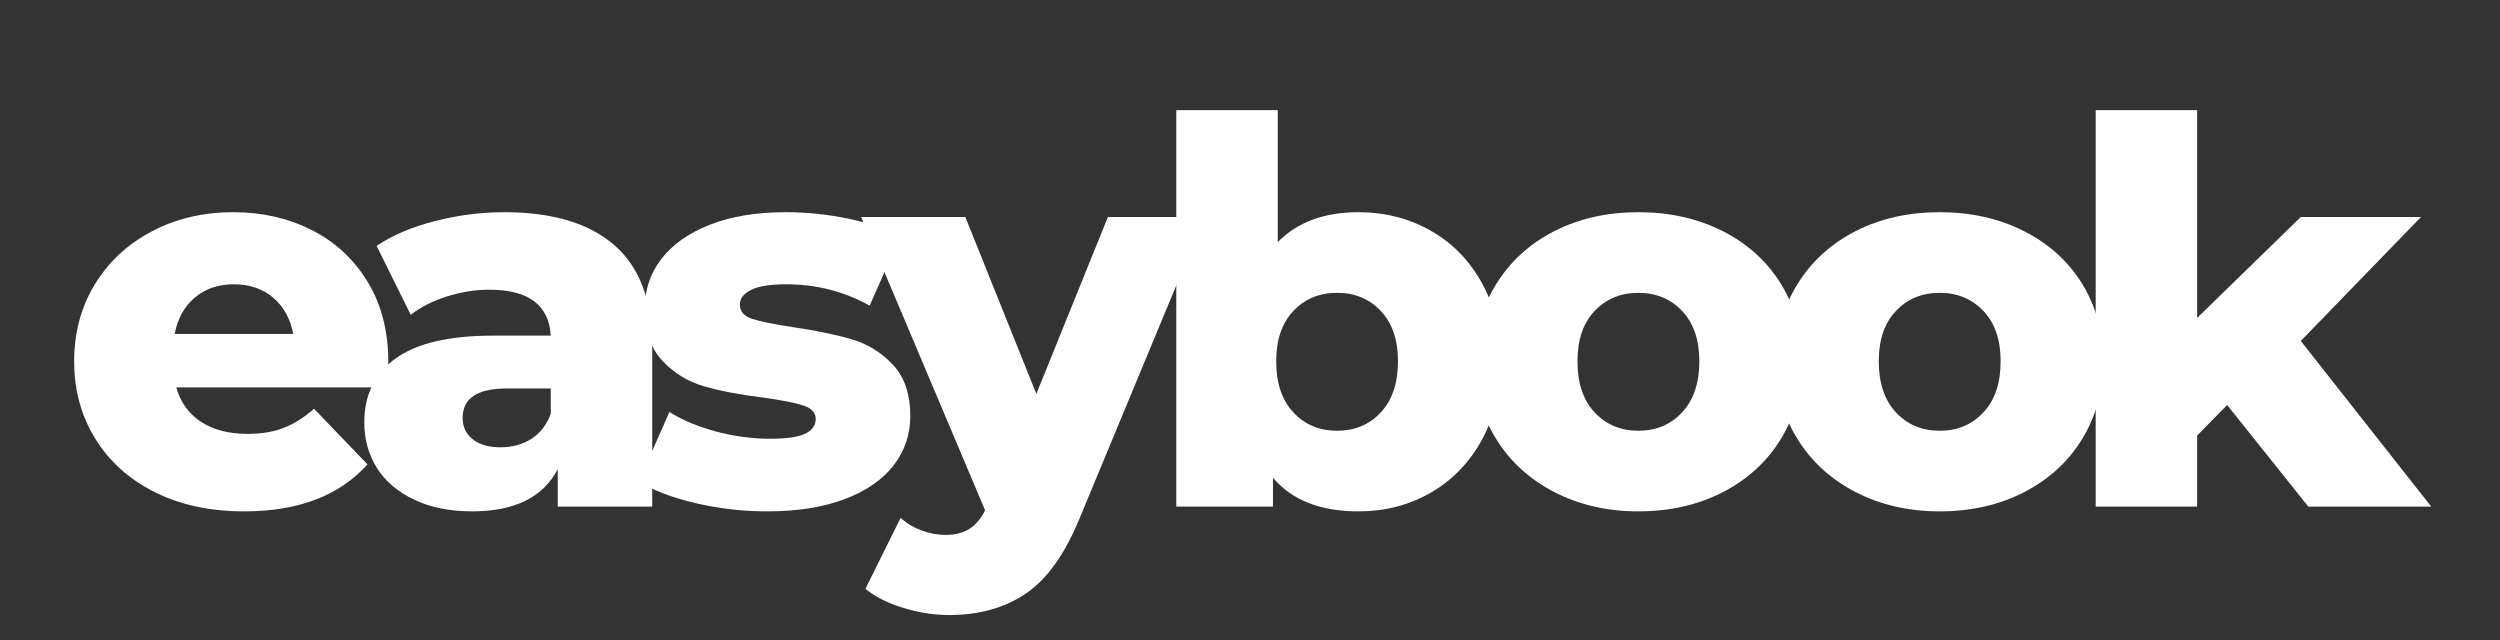
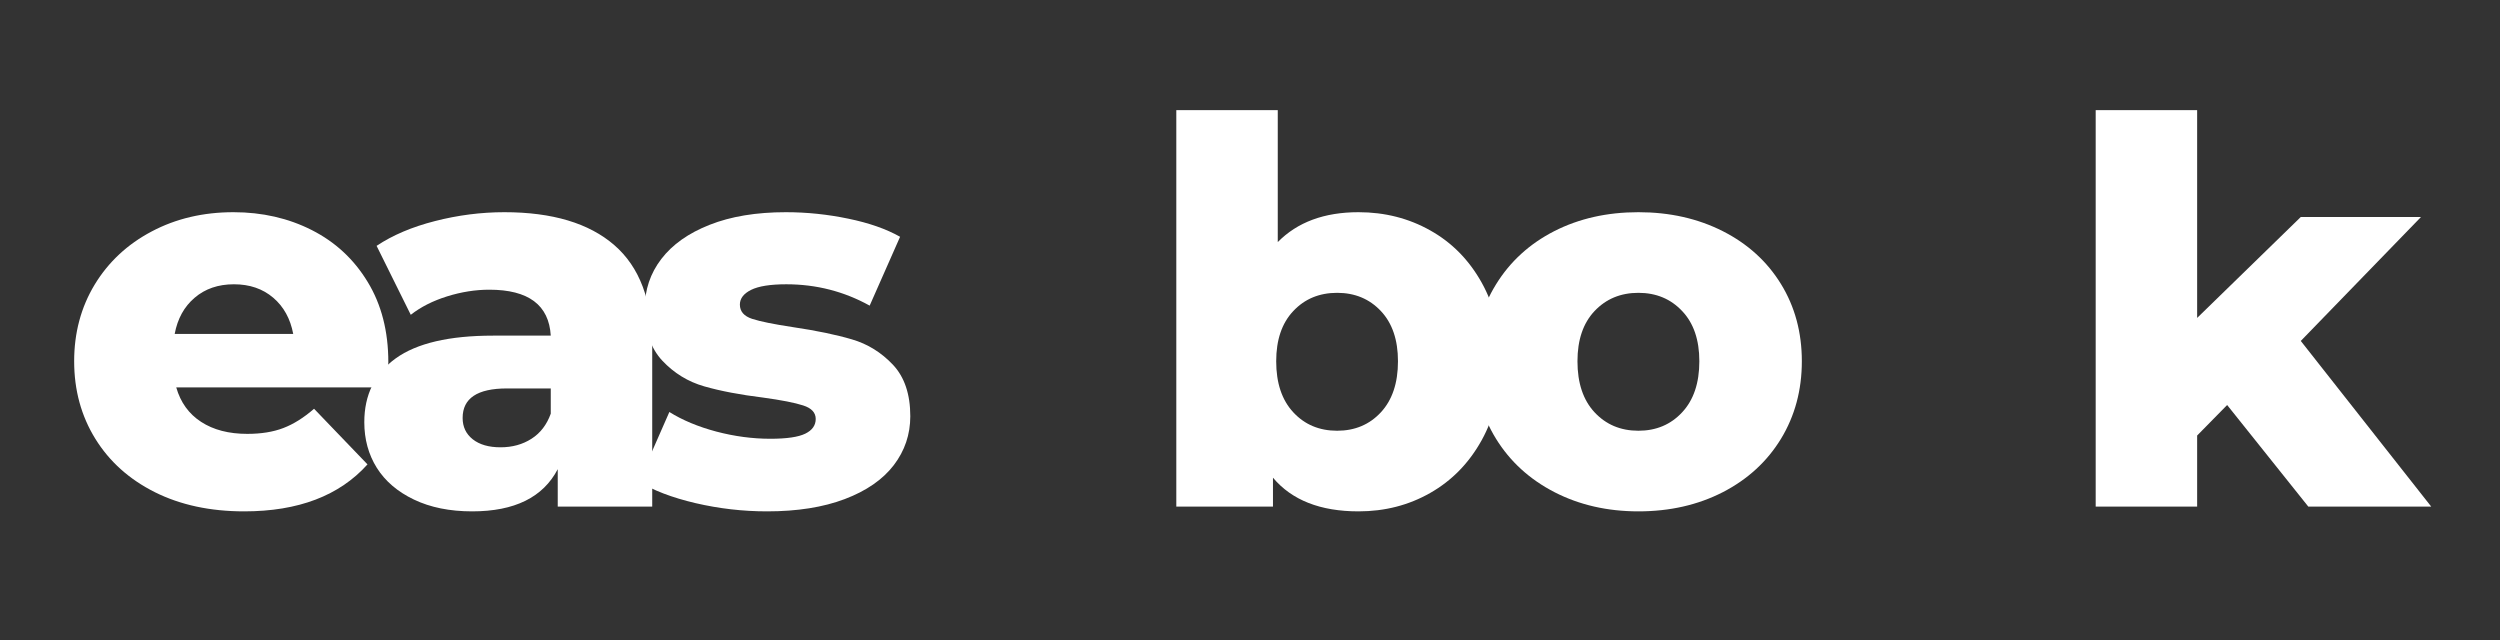
<svg xmlns="http://www.w3.org/2000/svg" width="500" viewBox="0 0 375 96" height="128" preserveAspectRatio="xMidYMid meet">
  <rect x="0" y="0" width="375" height="96" fill="#333333" stroke="none" />
  <defs>
    <g />
  </defs>
  <g fill="#ffffff" fill-opacity="1">
    <g transform="translate(8.968, 75.986)">
      <g>
        <path d="M 49.281 -21.641 C 49.281 -21.535 49.203 -20.281 49.047 -17.875 L 17.469 -17.875 C 18.113 -15.625 19.359 -13.898 21.203 -12.703 C 23.047 -11.504 25.352 -10.906 28.125 -10.906 C 30.207 -10.906 32.008 -11.195 33.531 -11.781 C 35.062 -12.363 36.598 -13.328 38.141 -14.672 L 46.156 -6.328 C 41.938 -1.629 35.77 0.719 27.656 0.719 C 22.57 0.719 18.109 -0.238 14.266 -2.156 C 10.422 -4.082 7.441 -6.754 5.328 -10.172 C 3.211 -13.598 2.156 -17.473 2.156 -21.797 C 2.156 -26.066 3.18 -29.898 5.234 -33.297 C 7.297 -36.691 10.145 -39.348 13.781 -41.266 C 17.414 -43.191 21.504 -44.156 26.047 -44.156 C 30.367 -44.156 34.289 -43.258 37.812 -41.469 C 41.344 -39.676 44.133 -37.082 46.188 -33.688 C 48.25 -30.301 49.281 -26.285 49.281 -21.641 Z M 26.125 -33.344 C 23.77 -33.344 21.805 -32.672 20.234 -31.328 C 18.66 -29.992 17.66 -28.18 17.234 -25.891 L 35.016 -25.891 C 34.586 -28.18 33.586 -29.992 32.016 -31.328 C 30.441 -32.672 28.477 -33.344 26.125 -33.344 Z M 26.125 -33.344 " />
      </g>
    </g>
  </g>
  <g fill="#ffffff" fill-opacity="1">
    <g transform="translate(52.239, 75.986)">
      <g>
        <path d="M 23.406 -44.156 C 30.613 -44.156 36.113 -42.508 39.906 -39.219 C 43.695 -35.938 45.594 -30.906 45.594 -24.125 L 45.594 0 L 31.422 0 L 31.422 -5.609 C 29.223 -1.391 24.945 0.719 18.594 0.719 C 15.227 0.719 12.316 0.129 9.859 -1.047 C 7.398 -2.223 5.539 -3.812 4.281 -5.812 C 3.031 -7.812 2.406 -10.094 2.406 -12.656 C 2.406 -16.77 3.977 -19.961 7.125 -22.234 C 10.281 -24.504 15.145 -25.641 21.719 -25.641 L 30.375 -25.641 C 30.102 -30.234 27.031 -32.531 21.156 -32.531 C 19.07 -32.531 16.961 -32.195 14.828 -31.531 C 12.691 -30.863 10.875 -29.941 9.375 -28.766 L 4.25 -39.109 C 6.656 -40.711 9.578 -41.953 13.016 -42.828 C 16.461 -43.711 19.926 -44.156 23.406 -44.156 Z M 22.844 -8.891 C 24.602 -8.891 26.148 -9.316 27.484 -10.172 C 28.816 -11.023 29.781 -12.281 30.375 -13.938 L 30.375 -17.719 L 23.797 -17.719 C 19.367 -17.719 17.156 -16.242 17.156 -13.297 C 17.156 -11.961 17.66 -10.895 18.672 -10.094 C 19.691 -9.289 21.082 -8.891 22.844 -8.891 Z M 22.844 -8.891 " />
      </g>
    </g>
  </g>
  <g fill="#ffffff" fill-opacity="1">
    <g transform="translate(94.388, 75.986)">
      <g>
        <path d="M 20.672 0.719 C 17.047 0.719 13.469 0.305 9.938 -0.516 C 6.406 -1.348 3.57 -2.43 1.438 -3.766 L 6.016 -14.188 C 7.984 -12.957 10.332 -11.977 13.062 -11.25 C 15.789 -10.531 18.488 -10.172 21.156 -10.172 C 23.613 -10.172 25.363 -10.426 26.406 -10.938 C 27.445 -11.445 27.969 -12.18 27.969 -13.141 C 27.969 -14.098 27.336 -14.773 26.078 -15.172 C 24.828 -15.578 22.836 -15.969 20.109 -16.344 C 16.641 -16.77 13.688 -17.332 11.25 -18.031 C 8.82 -18.727 6.727 -20.008 4.969 -21.875 C 3.207 -23.75 2.328 -26.367 2.328 -29.734 C 2.328 -32.516 3.156 -34.984 4.812 -37.141 C 6.469 -39.305 8.883 -41.016 12.062 -42.266 C 15.238 -43.523 19.047 -44.156 23.484 -44.156 C 26.629 -44.156 29.75 -43.832 32.844 -43.188 C 35.945 -42.551 38.539 -41.645 40.625 -40.469 L 36.062 -30.141 C 32.219 -32.273 28.051 -33.344 23.562 -33.344 C 21.156 -33.344 19.391 -33.062 18.266 -32.5 C 17.148 -31.938 16.594 -31.203 16.594 -30.297 C 16.594 -29.273 17.207 -28.562 18.438 -28.156 C 19.664 -27.758 21.691 -27.348 24.516 -26.922 C 28.098 -26.391 31.062 -25.773 33.406 -25.078 C 35.758 -24.391 37.805 -23.125 39.547 -21.281 C 41.285 -19.438 42.156 -16.859 42.156 -13.547 C 42.156 -10.816 41.328 -8.367 39.672 -6.203 C 38.016 -4.047 35.566 -2.352 32.328 -1.125 C 29.098 0.102 25.211 0.719 20.672 0.719 Z M 20.672 0.719 " />
      </g>
    </g>
  </g>
  <g fill="#ffffff" fill-opacity="1">
    <g transform="translate(130.047, 75.986)">
      <g>
-         <path d="M 50.656 -43.438 L 31.891 1.766 C 29.703 7.109 27.031 10.859 23.875 13.016 C 20.727 15.18 16.883 16.266 12.344 16.266 C 10.039 16.266 7.727 15.906 5.406 15.188 C 3.082 14.469 1.203 13.52 -0.234 12.344 L 5.047 1.688 C 5.898 2.488 6.926 3.113 8.125 3.562 C 9.332 4.02 10.551 4.25 11.781 4.25 C 13.219 4.25 14.406 3.953 15.344 3.359 C 16.281 2.773 17.07 1.844 17.719 0.562 L -0.875 -43.438 L 14.75 -43.438 L 25.406 -16.906 L 36.141 -43.438 Z M 50.656 -43.438 " />
-       </g>
+         </g>
    </g>
  </g>
  <g fill="#ffffff" fill-opacity="1">
    <g transform="translate(171.555, 75.986)">
      <g>
        <path d="M 32.219 -44.156 C 36.164 -44.156 39.754 -43.242 42.984 -41.422 C 46.223 -39.609 48.789 -37.004 50.688 -33.609 C 52.582 -30.223 53.531 -26.285 53.531 -21.797 C 53.531 -17.305 52.582 -13.352 50.688 -9.938 C 48.789 -6.52 46.223 -3.891 42.984 -2.047 C 39.754 -0.203 36.164 0.719 32.219 0.719 C 26.5 0.719 22.223 -0.961 19.391 -4.328 L 19.391 0 L 4.891 0 L 4.891 -59.469 L 20.109 -59.469 L 20.109 -39.672 C 23.047 -42.66 27.082 -44.156 32.219 -44.156 Z M 29.016 -11.375 C 31.68 -11.375 33.867 -12.297 35.578 -14.141 C 37.285 -15.984 38.141 -18.535 38.141 -21.797 C 38.141 -25.004 37.285 -27.516 35.578 -29.328 C 33.867 -31.148 31.68 -32.062 29.016 -32.062 C 26.336 -32.062 24.145 -31.148 22.438 -29.328 C 20.727 -27.516 19.875 -25.004 19.875 -21.797 C 19.875 -18.535 20.727 -15.984 22.438 -14.141 C 24.145 -12.297 26.336 -11.375 29.016 -11.375 Z M 29.016 -11.375 " />
      </g>
    </g>
  </g>
  <g fill="#ffffff" fill-opacity="1">
    <g transform="translate(219.073, 75.986)">
      <g>
        <path d="M 26.688 0.719 C 22.039 0.719 17.848 -0.238 14.109 -2.156 C 10.367 -4.082 7.441 -6.754 5.328 -10.172 C 3.211 -13.598 2.156 -17.473 2.156 -21.797 C 2.156 -26.066 3.211 -29.91 5.328 -33.328 C 7.441 -36.754 10.352 -39.414 14.062 -41.312 C 17.781 -43.207 21.988 -44.156 26.688 -44.156 C 31.383 -44.156 35.602 -43.207 39.344 -41.312 C 43.082 -39.414 45.992 -36.77 48.078 -33.375 C 50.16 -29.988 51.203 -26.129 51.203 -21.797 C 51.203 -17.473 50.16 -13.598 48.078 -10.172 C 45.992 -6.754 43.082 -4.082 39.344 -2.156 C 35.602 -0.238 31.383 0.719 26.688 0.719 Z M 26.688 -11.375 C 29.352 -11.375 31.539 -12.297 33.25 -14.141 C 34.969 -15.984 35.828 -18.535 35.828 -21.797 C 35.828 -25.004 34.969 -27.516 33.25 -29.328 C 31.539 -31.148 29.352 -32.062 26.688 -32.062 C 24.02 -32.062 21.828 -31.148 20.109 -29.328 C 18.398 -27.516 17.547 -25.004 17.547 -21.797 C 17.547 -18.535 18.398 -15.984 20.109 -14.141 C 21.828 -12.297 24.02 -11.375 26.688 -11.375 Z M 26.688 -11.375 " />
      </g>
    </g>
  </g>
  <g fill="#ffffff" fill-opacity="1">
    <g transform="translate(264.268, 75.986)">
      <g>
-         <path d="M 26.688 0.719 C 22.039 0.719 17.848 -0.238 14.109 -2.156 C 10.367 -4.082 7.441 -6.754 5.328 -10.172 C 3.211 -13.598 2.156 -17.473 2.156 -21.797 C 2.156 -26.066 3.211 -29.91 5.328 -33.328 C 7.441 -36.754 10.352 -39.414 14.062 -41.312 C 17.781 -43.207 21.988 -44.156 26.688 -44.156 C 31.383 -44.156 35.602 -43.207 39.344 -41.312 C 43.082 -39.414 45.992 -36.77 48.078 -33.375 C 50.16 -29.988 51.203 -26.129 51.203 -21.797 C 51.203 -17.473 50.16 -13.598 48.078 -10.172 C 45.992 -6.754 43.082 -4.082 39.344 -2.156 C 35.602 -0.238 31.383 0.719 26.688 0.719 Z M 26.688 -11.375 C 29.352 -11.375 31.539 -12.297 33.25 -14.141 C 34.969 -15.984 35.828 -18.535 35.828 -21.797 C 35.828 -25.004 34.969 -27.516 33.25 -29.328 C 31.539 -31.148 29.352 -32.062 26.688 -32.062 C 24.02 -32.062 21.828 -31.148 20.109 -29.328 C 18.398 -27.516 17.547 -25.004 17.547 -21.797 C 17.547 -18.535 18.398 -15.984 20.109 -14.141 C 21.828 -12.297 24.02 -11.375 26.688 -11.375 Z M 26.688 -11.375 " />
-       </g>
+         </g>
    </g>
  </g>
  <g fill="#ffffff" fill-opacity="1">
    <g transform="translate(309.462, 75.986)">
      <g>
        <path d="M 24.609 -15.234 L 20.109 -10.656 L 20.109 0 L 4.891 0 L 4.891 -59.469 L 20.109 -59.469 L 20.109 -28.297 L 35.656 -43.438 L 53.688 -43.438 L 35.656 -24.844 L 55.219 0 L 36.781 0 Z M 24.609 -15.234 " />
      </g>
    </g>
  </g>
</svg>